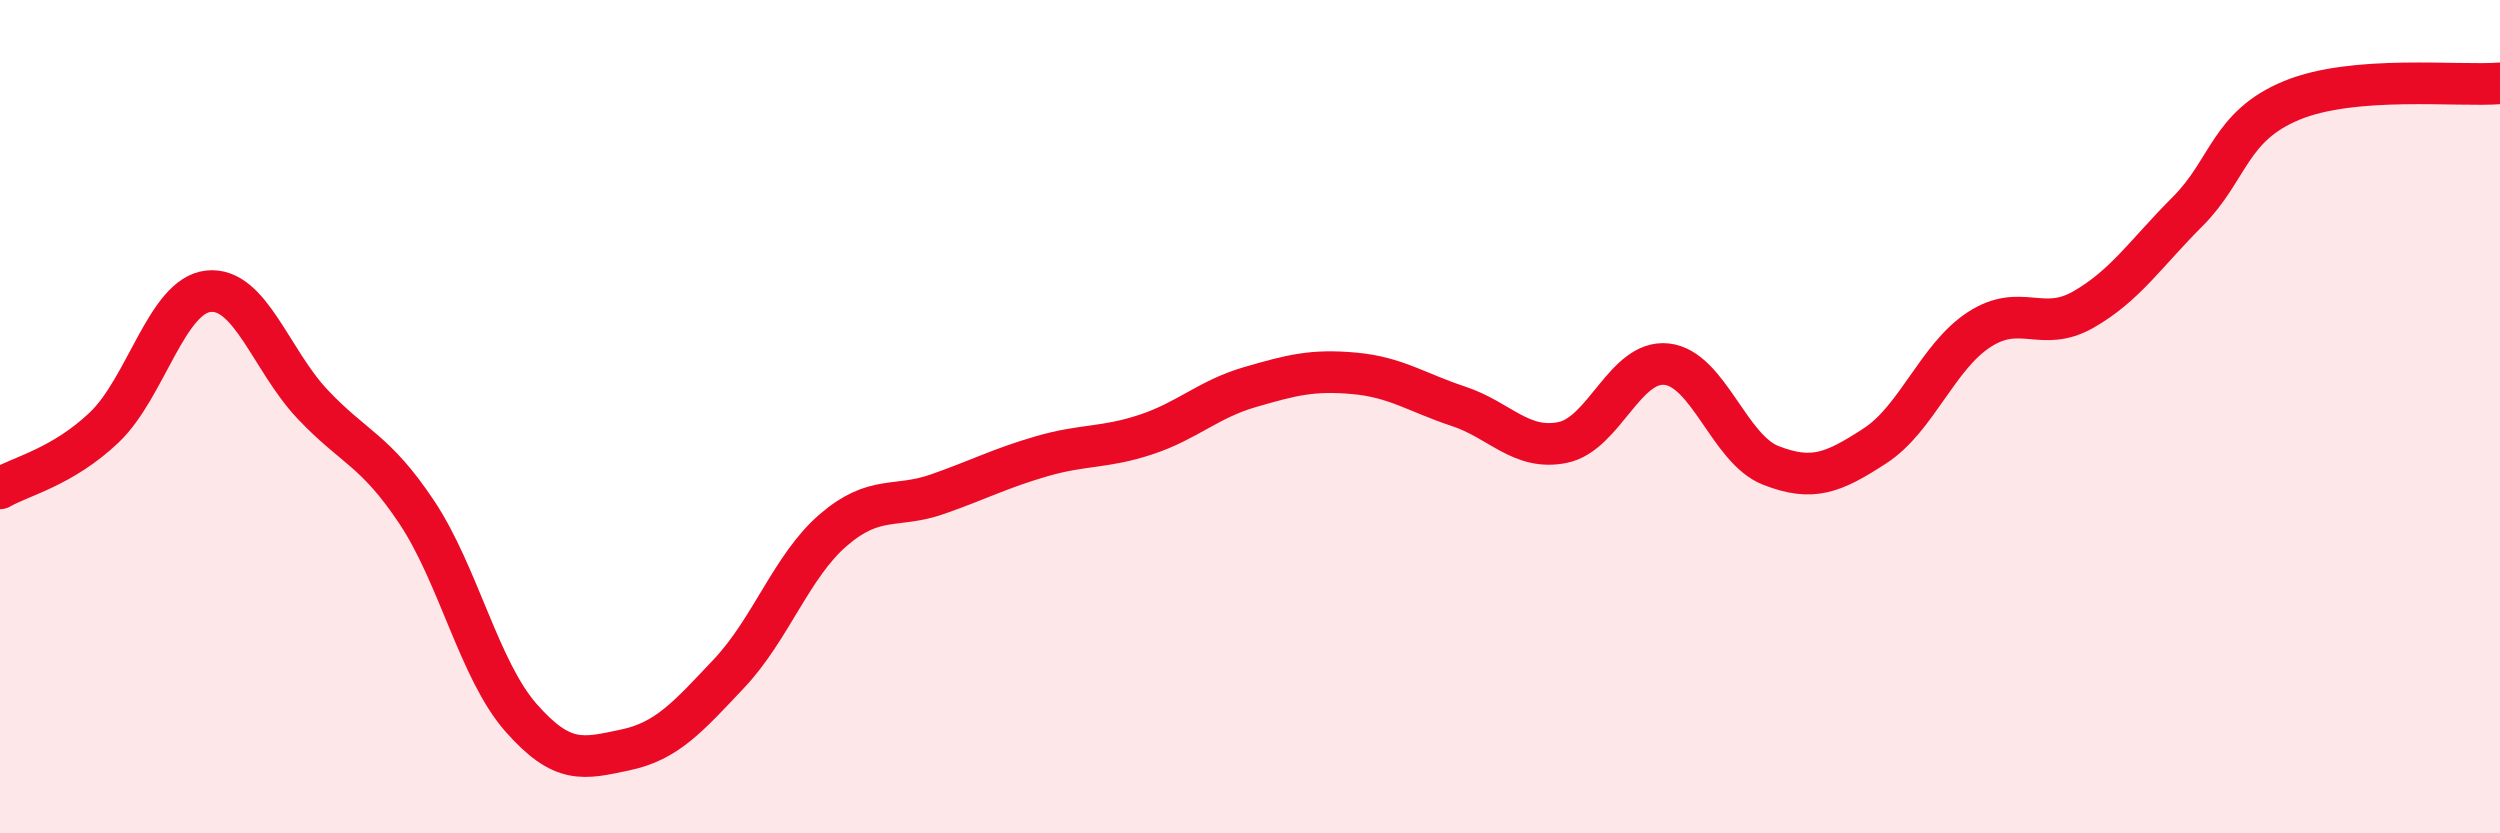
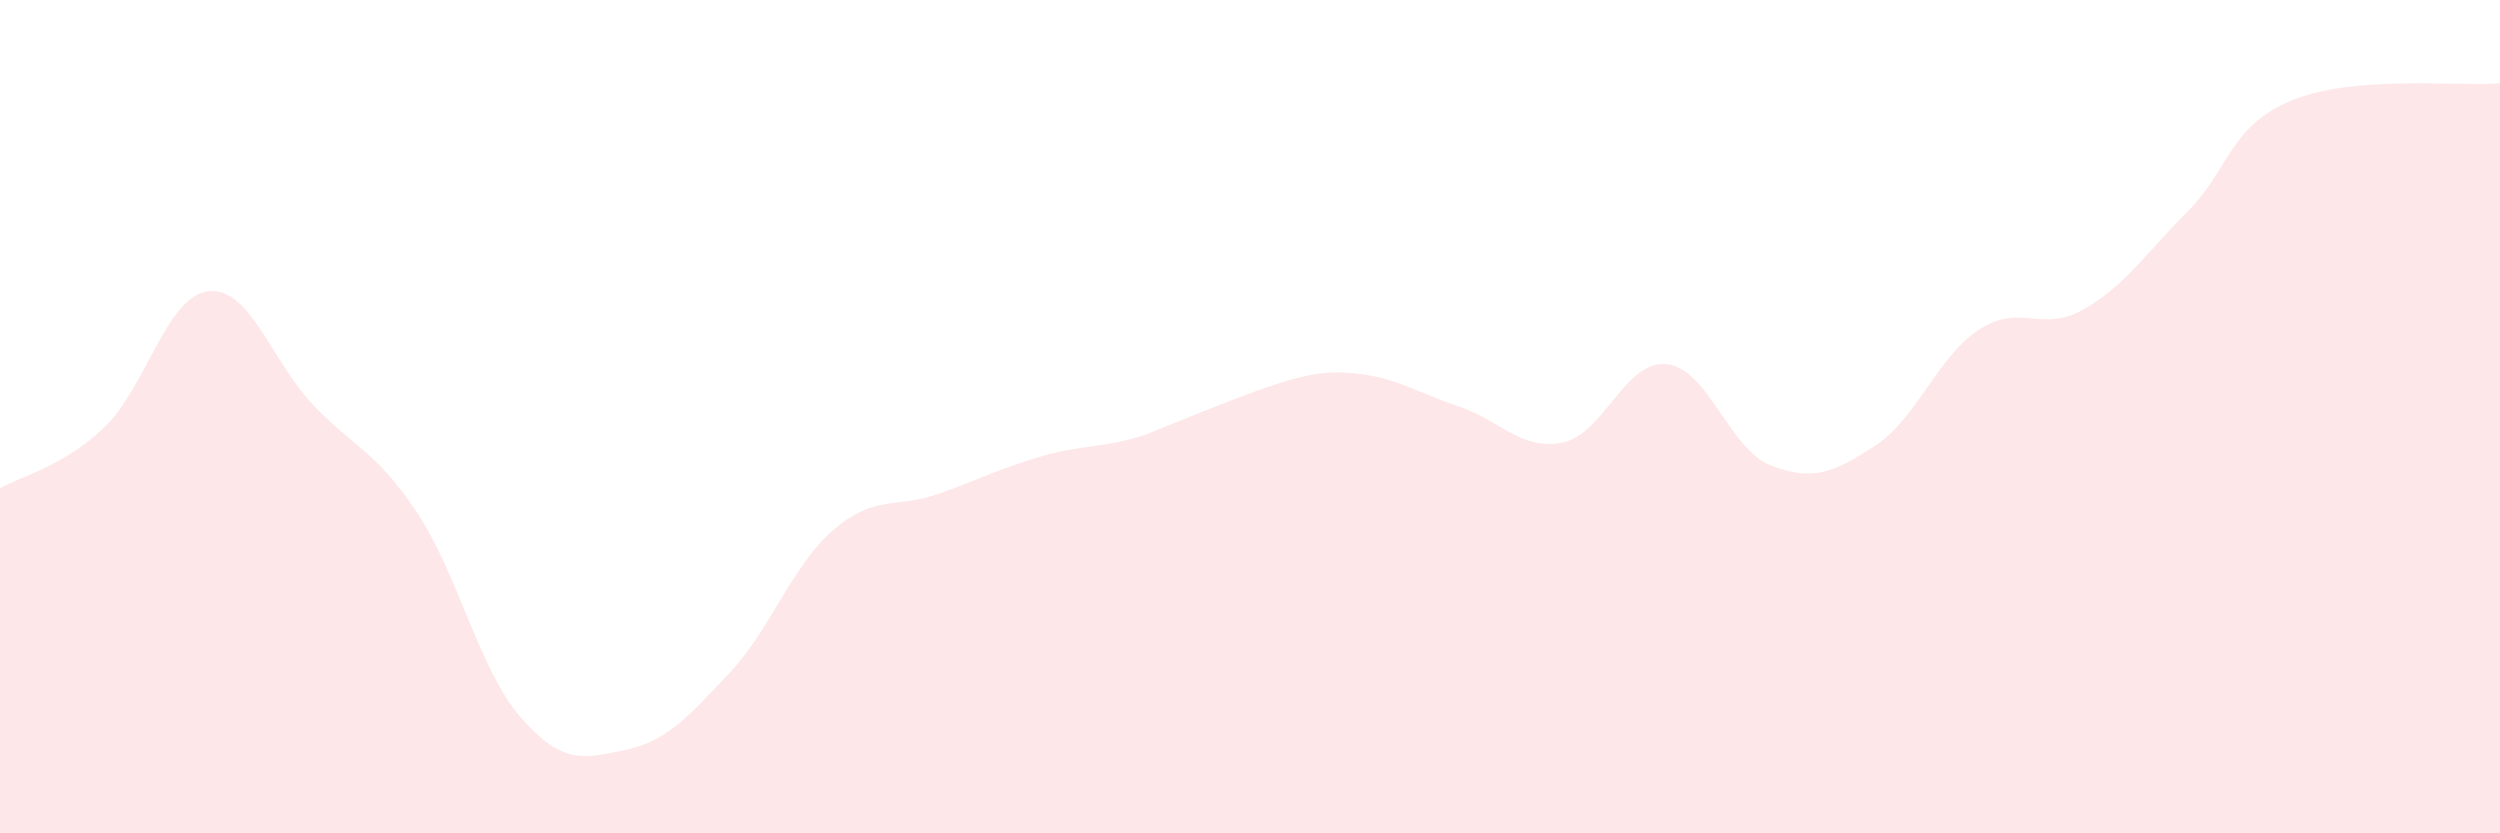
<svg xmlns="http://www.w3.org/2000/svg" width="60" height="20" viewBox="0 0 60 20">
-   <path d="M 0,11.72 C 0.5,11.43 1.5,11.21 2.5,10.26 C 3.5,9.31 4,7.1 5,6.99 C 6,6.88 6.5,8.64 7.5,9.7 C 8.5,10.76 9,10.79 10,12.29 C 11,13.79 11.5,16.08 12.5,17.22 C 13.5,18.36 14,18.21 15,18 C 16,17.79 16.5,17.22 17.5,16.16 C 18.5,15.1 19,13.58 20,12.72 C 21,11.86 21.5,12.21 22.5,11.86 C 23.5,11.51 24,11.24 25,10.95 C 26,10.66 26.5,10.76 27.5,10.43 C 28.5,10.1 29,9.58 30,9.29 C 31,9 31.5,8.87 32.5,8.96 C 33.5,9.05 34,9.42 35,9.75 C 36,10.08 36.5,10.82 37.5,10.62 C 38.5,10.42 39,8.63 40,8.74 C 41,8.85 41.5,10.78 42.5,11.17 C 43.5,11.56 44,11.35 45,10.7 C 46,10.05 46.5,8.56 47.5,7.91 C 48.5,7.26 49,8 50,7.43 C 51,6.86 51.5,6.08 52.5,5.08 C 53.5,4.08 53.5,3.03 55,2.41 C 56.5,1.79 59,2.08 60,2L60 20L0 20Z" fill="#EB0A25" opacity="0.1" stroke-linecap="round" stroke-linejoin="round" />
-   <path d="M 0,11.72 C 0.5,11.43 1.5,11.21 2.5,10.26 C 3.5,9.31 4,7.1 5,6.99 C 6,6.88 6.5,8.64 7.5,9.7 C 8.5,10.76 9,10.79 10,12.29 C 11,13.79 11.5,16.08 12.5,17.22 C 13.5,18.36 14,18.21 15,18 C 16,17.79 16.5,17.22 17.5,16.16 C 18.5,15.1 19,13.58 20,12.72 C 21,11.86 21.5,12.21 22.5,11.86 C 23.5,11.51 24,11.24 25,10.95 C 26,10.66 26.5,10.76 27.5,10.43 C 28.5,10.1 29,9.58 30,9.29 C 31,9 31.5,8.87 32.5,8.96 C 33.5,9.05 34,9.42 35,9.75 C 36,10.08 36.5,10.82 37.5,10.62 C 38.5,10.42 39,8.63 40,8.74 C 41,8.85 41.5,10.78 42.5,11.17 C 43.5,11.56 44,11.35 45,10.7 C 46,10.05 46.5,8.56 47.5,7.91 C 48.5,7.26 49,8 50,7.43 C 51,6.86 51.5,6.08 52.5,5.08 C 53.5,4.08 53.5,3.03 55,2.41 C 56.5,1.79 59,2.08 60,2" stroke="#EB0A25" stroke-width="1" fill="none" stroke-linecap="round" stroke-linejoin="round" />
+   <path d="M 0,11.72 C 0.5,11.43 1.5,11.21 2.5,10.26 C 3.5,9.31 4,7.1 5,6.99 C 6,6.88 6.5,8.64 7.5,9.7 C 8.5,10.76 9,10.79 10,12.29 C 11,13.79 11.5,16.08 12.5,17.22 C 13.5,18.36 14,18.21 15,18 C 16,17.79 16.5,17.22 17.5,16.16 C 18.5,15.1 19,13.58 20,12.72 C 21,11.86 21.5,12.21 22.5,11.86 C 23.5,11.51 24,11.24 25,10.95 C 26,10.66 26.5,10.76 27.5,10.43 C 31,9 31.5,8.87 32.5,8.96 C 33.5,9.05 34,9.42 35,9.75 C 36,10.08 36.5,10.82 37.5,10.62 C 38.5,10.42 39,8.63 40,8.74 C 41,8.85 41.5,10.78 42.5,11.17 C 43.5,11.56 44,11.35 45,10.7 C 46,10.05 46.5,8.56 47.5,7.91 C 48.5,7.26 49,8 50,7.43 C 51,6.86 51.5,6.08 52.5,5.08 C 53.5,4.08 53.5,3.03 55,2.41 C 56.5,1.79 59,2.08 60,2L60 20L0 20Z" fill="#EB0A25" opacity="0.1" stroke-linecap="round" stroke-linejoin="round" />
</svg>